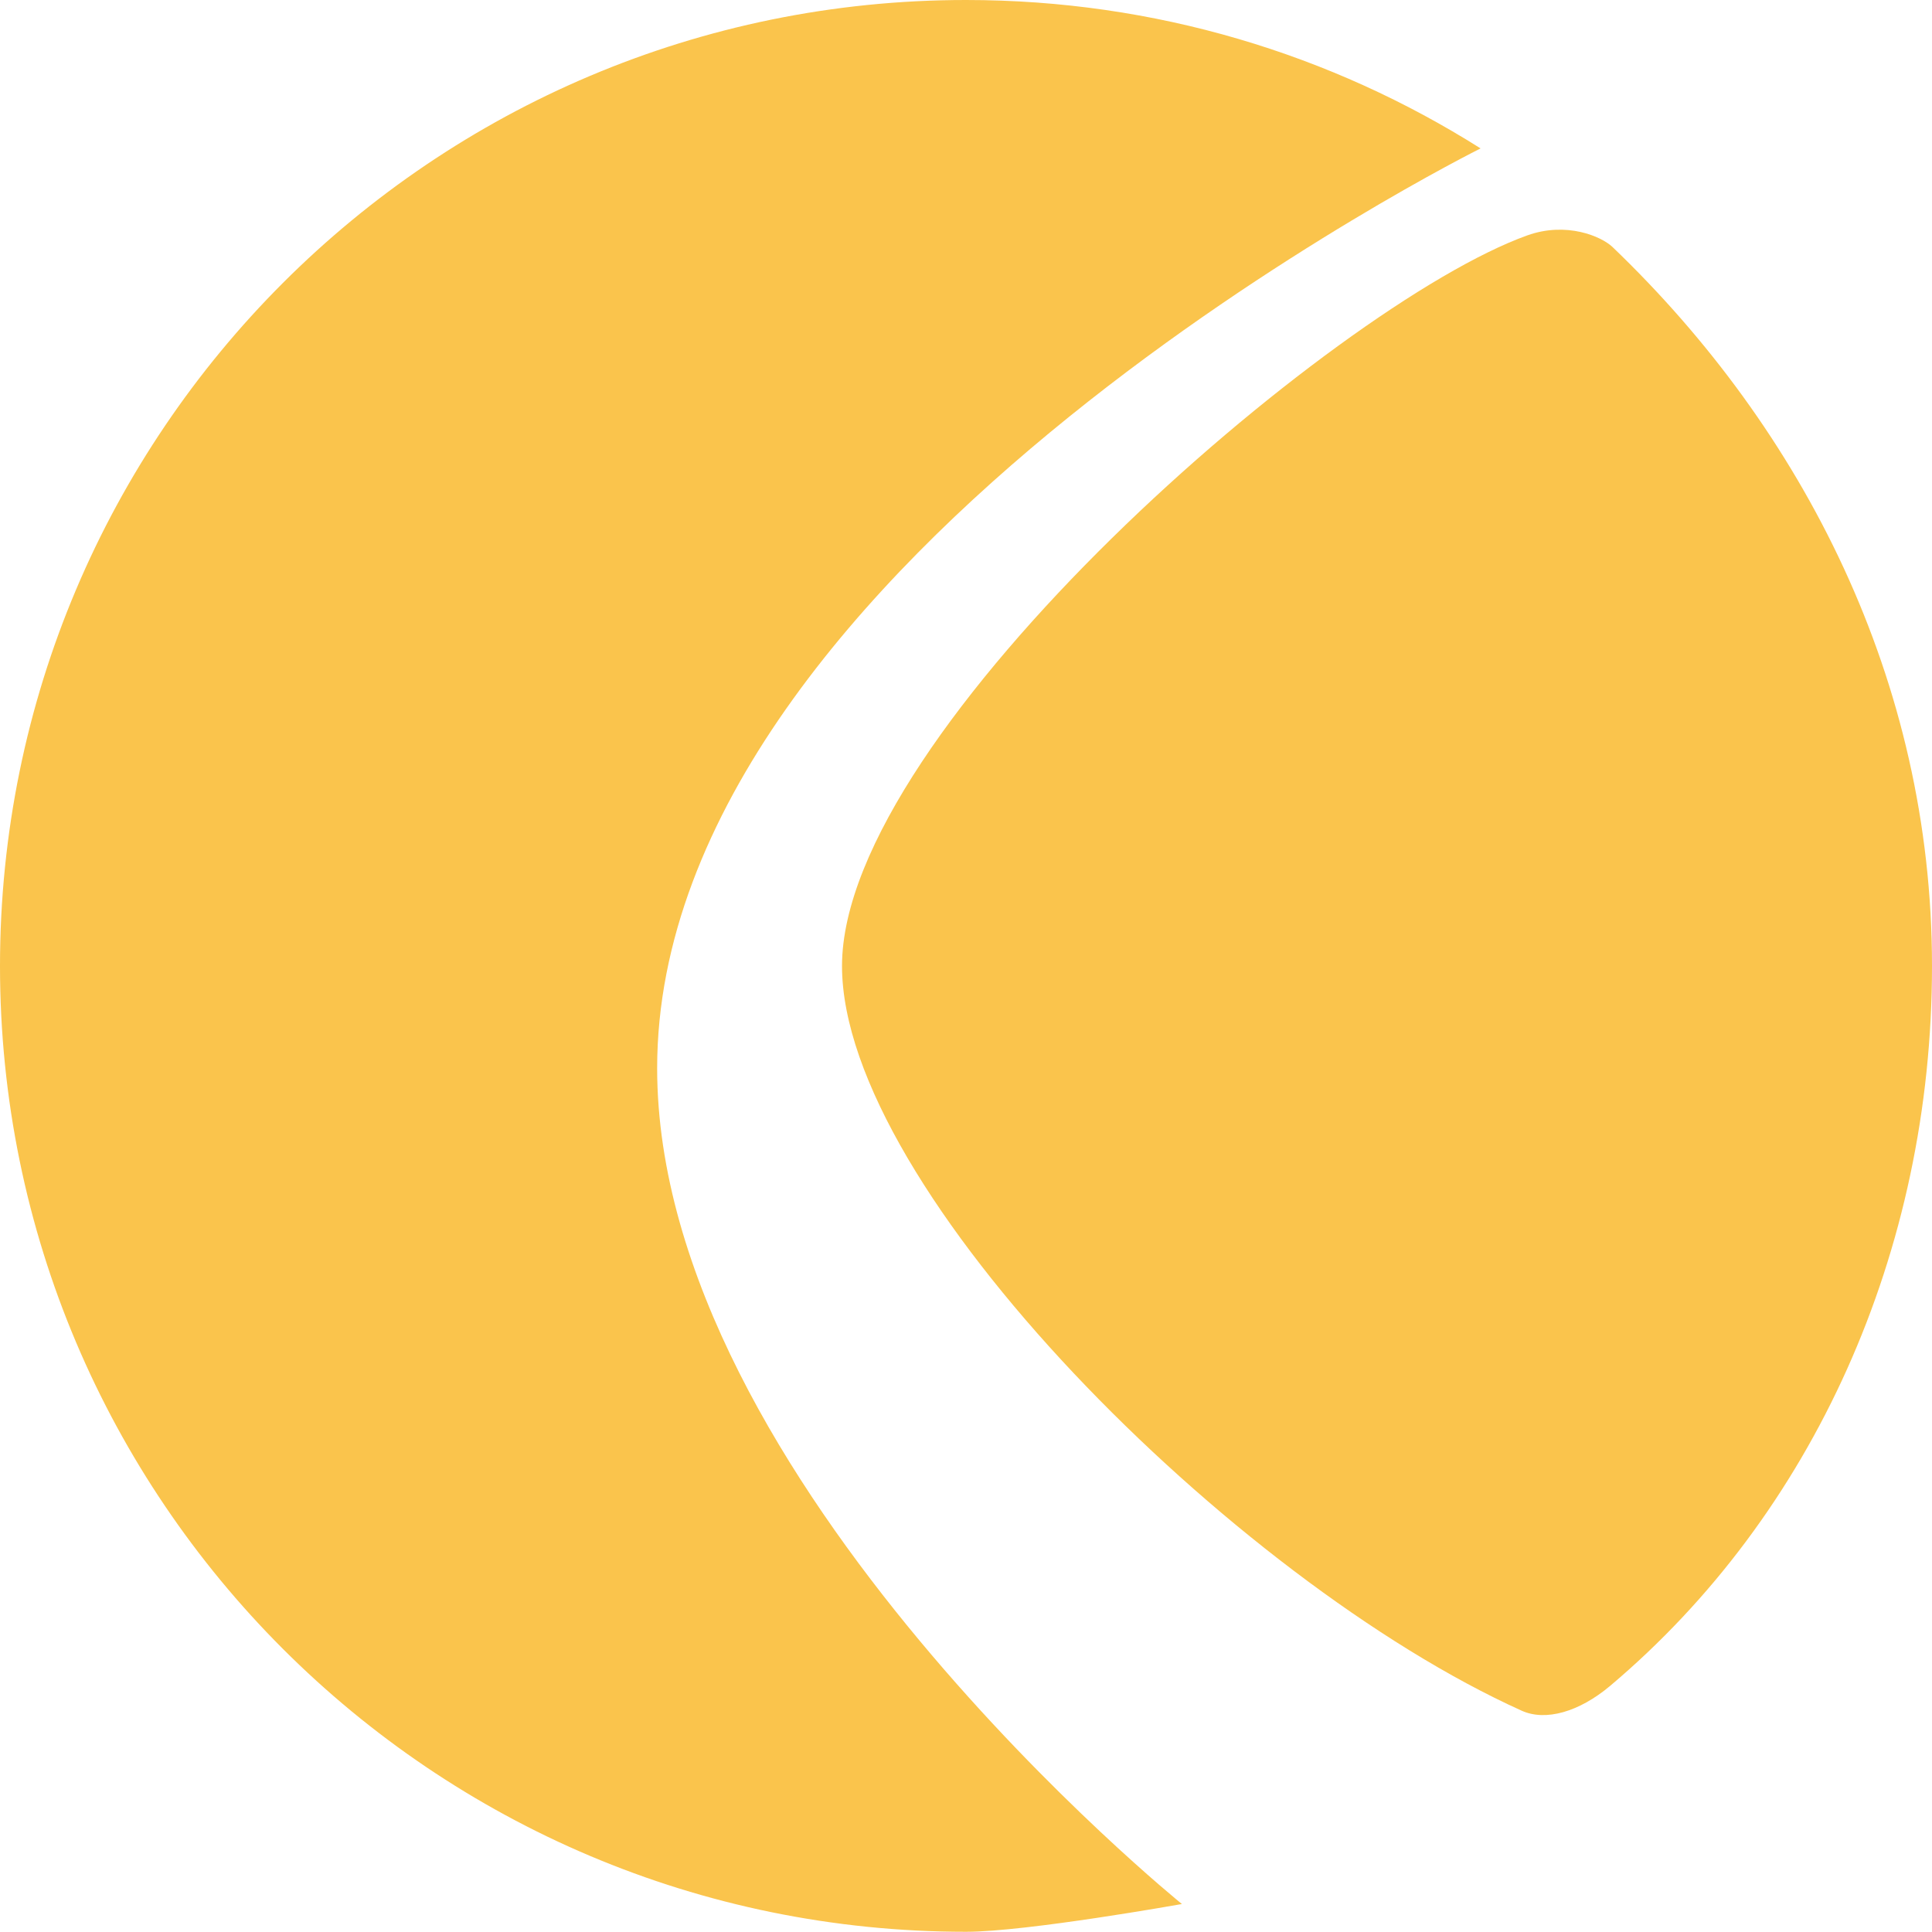
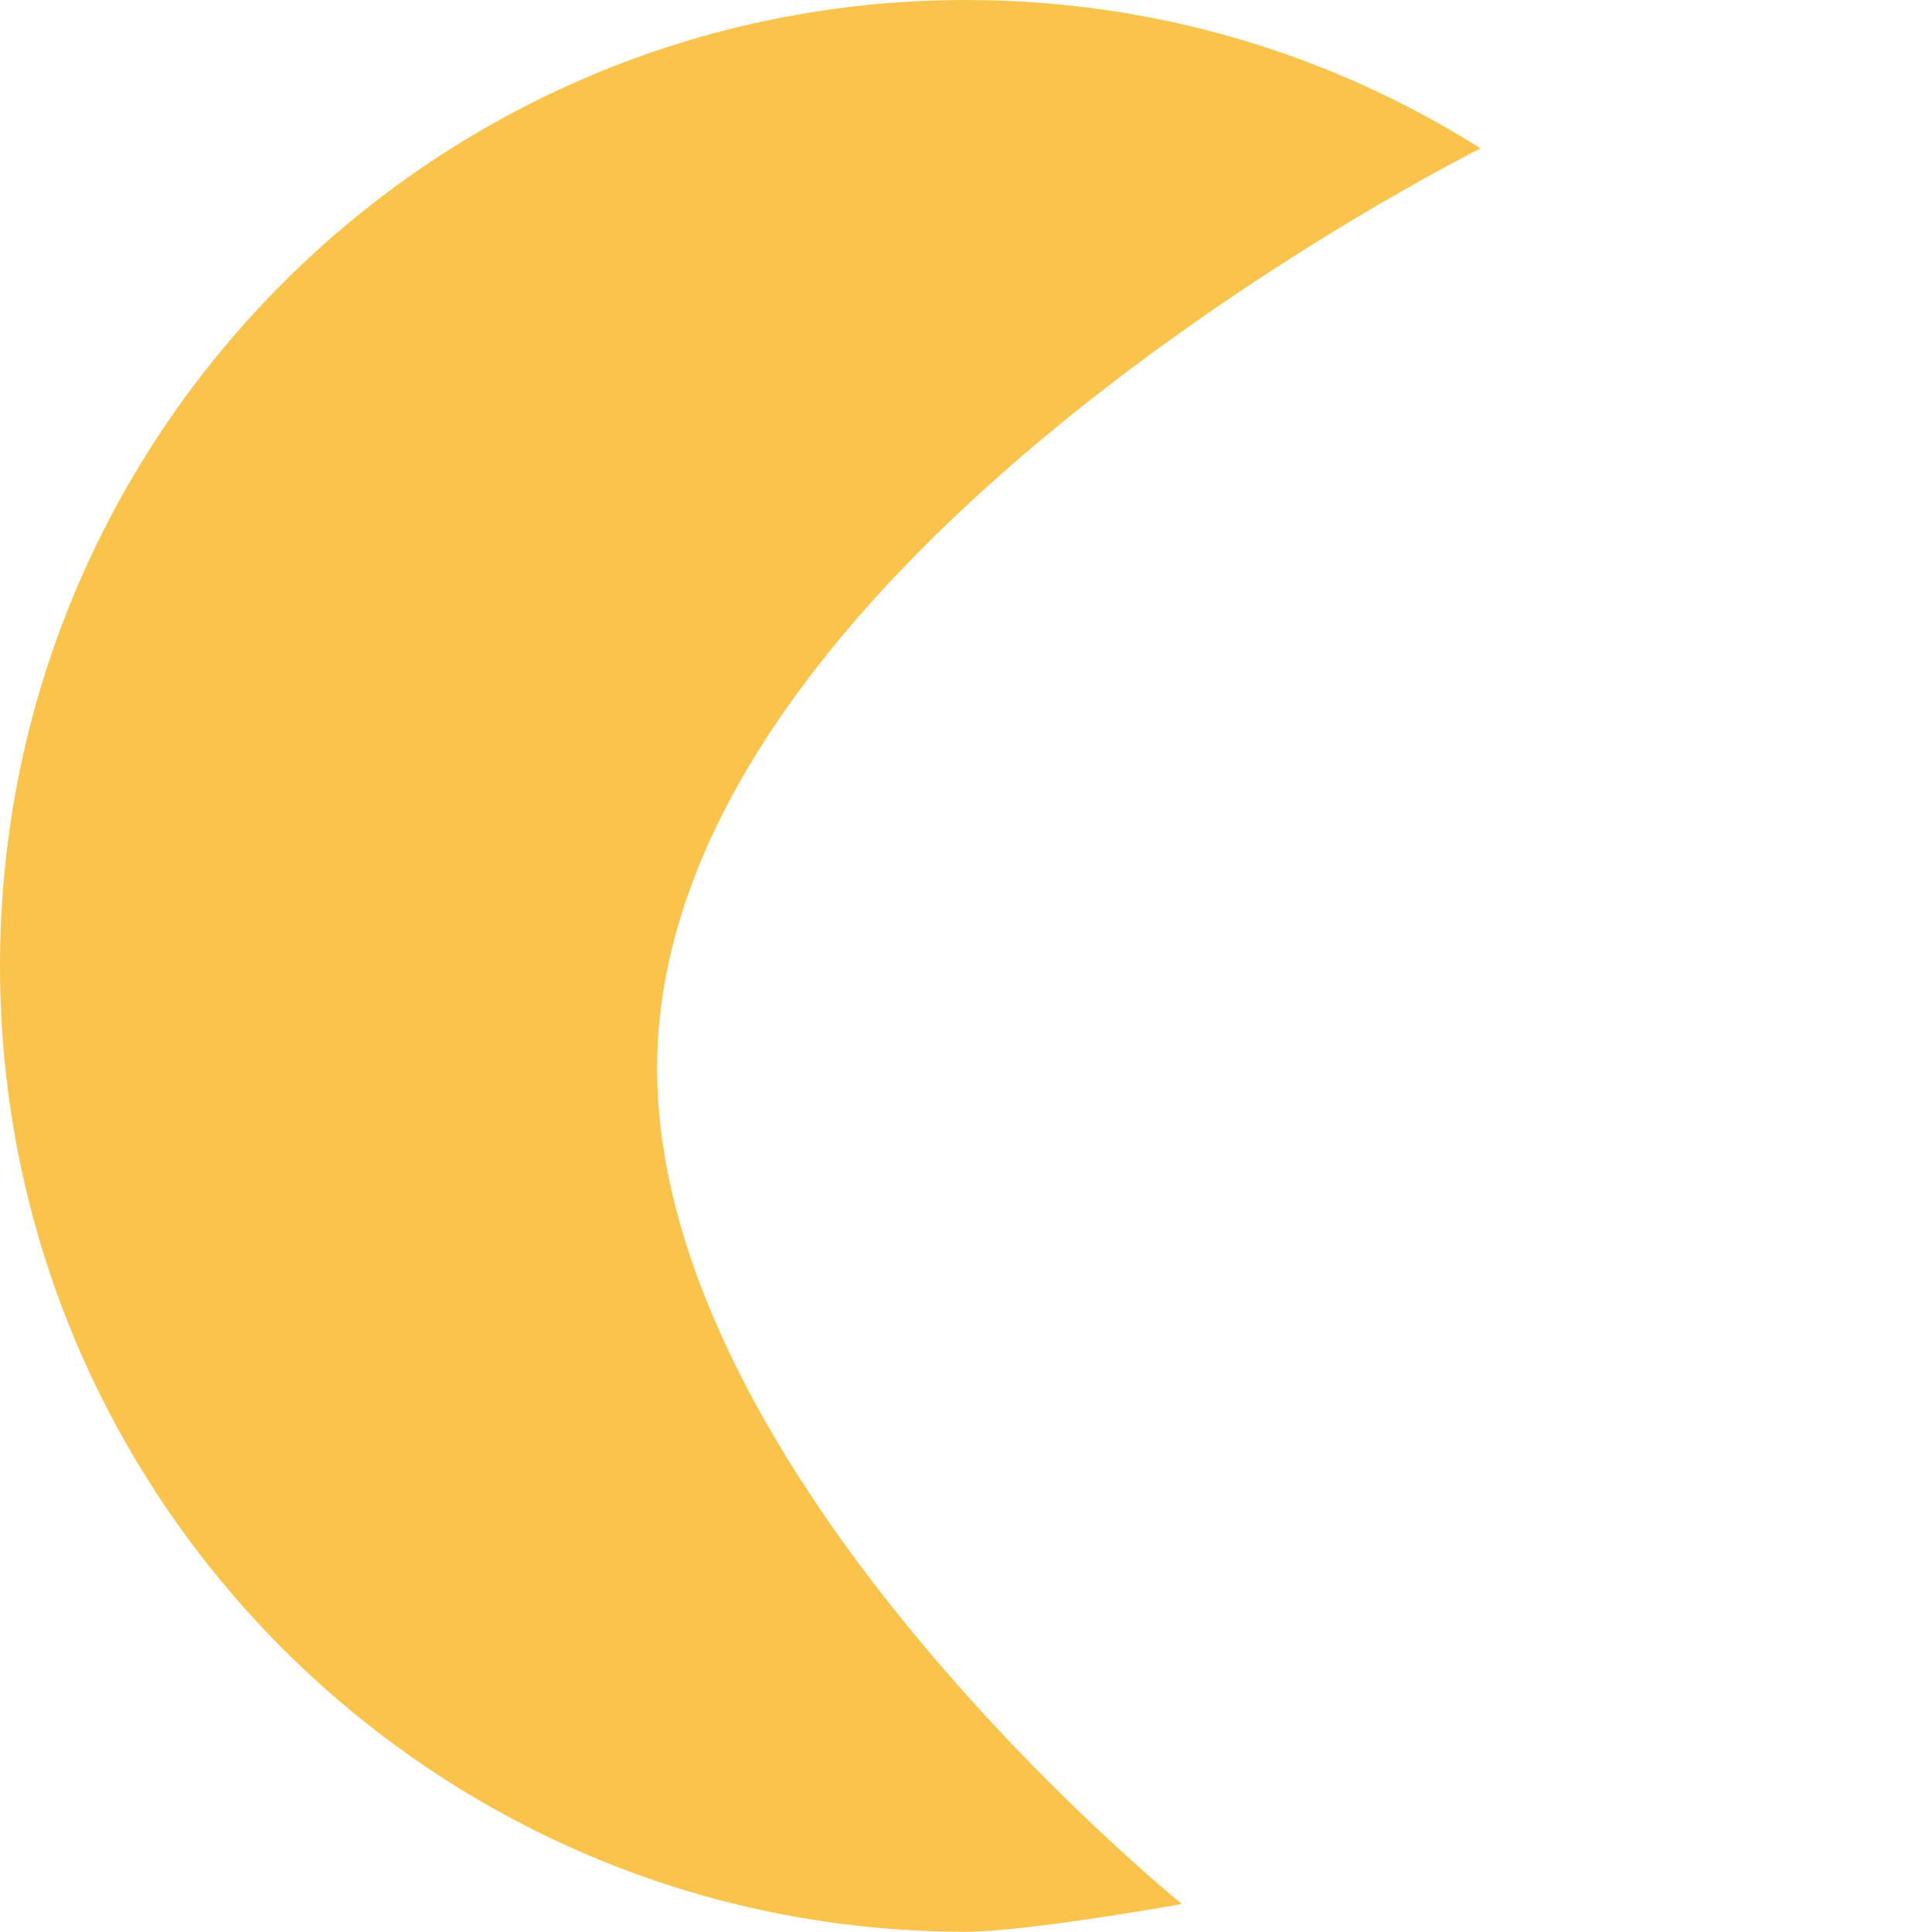
<svg xmlns="http://www.w3.org/2000/svg" version="1.1" x="0px" y="0px" width="200px" height="200px" viewBox="0 0 200 200" overflow="visible" enable-background="new 0 0 200 200" xml:space="preserve">
  <defs>
</defs>
-   <path fill="#FAC44C" d="M157.515,177.087c2.483,1.13,5.962,0.132,9.174-2.573C187.666,156.822,200,129.604,200,99.999  c0-29.524-13.335-55.513-33.077-74.432c-1.152-1.096-4.76-2.652-8.815-1.201c-20.133,7.238-70.943,51.188-70.943,75.633  C87.164,123.093,127.654,163.601,157.515,177.087z" />
  <path fill="#FAC44C" d="M100.003,199.978c6.271,0,22.348-2.875,22.348-2.875s-54.323-43.883-54.323-86.521  c0-52.819,85.241-95.218,85.241-95.218C137.846,5.623,119.593,0,100.003,0C44.769,0,0,44.768,0,99.999  C0,155.215,44.769,199.978,100.003,199.978z" />
  <rect id="_x3C_スライス_x3E__22_" fill="none" width="200" height="200" />
</svg>